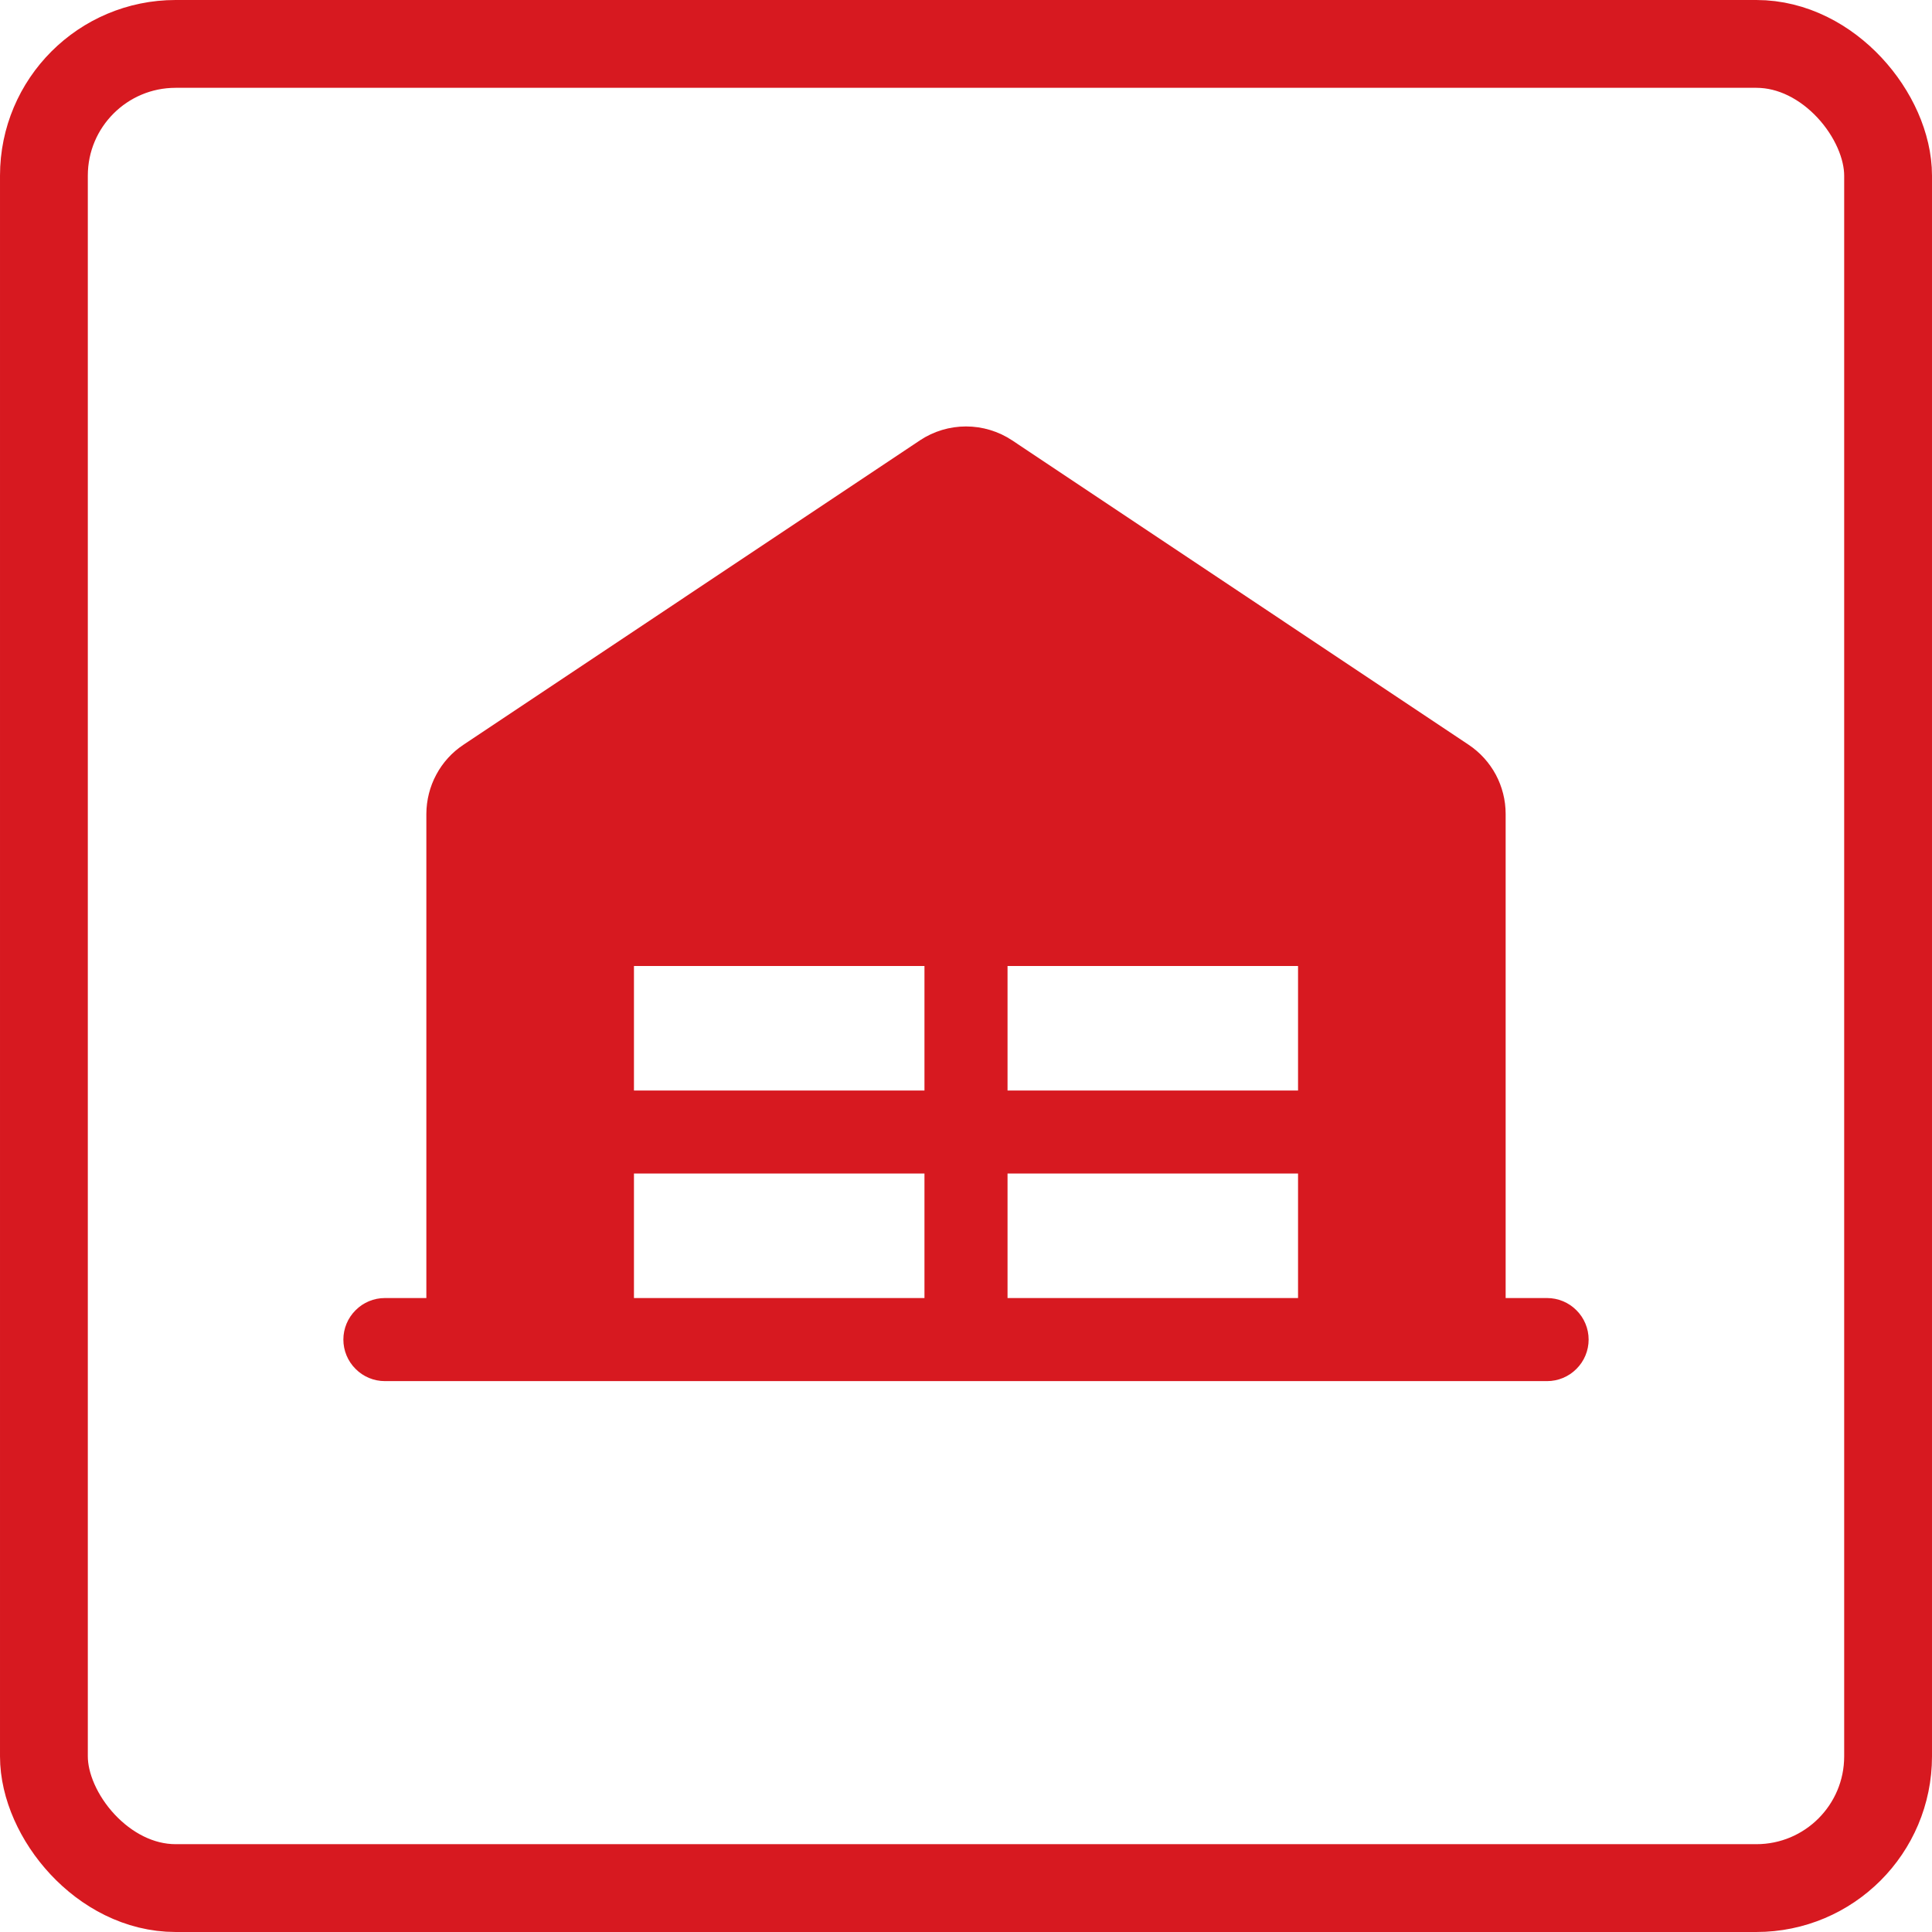
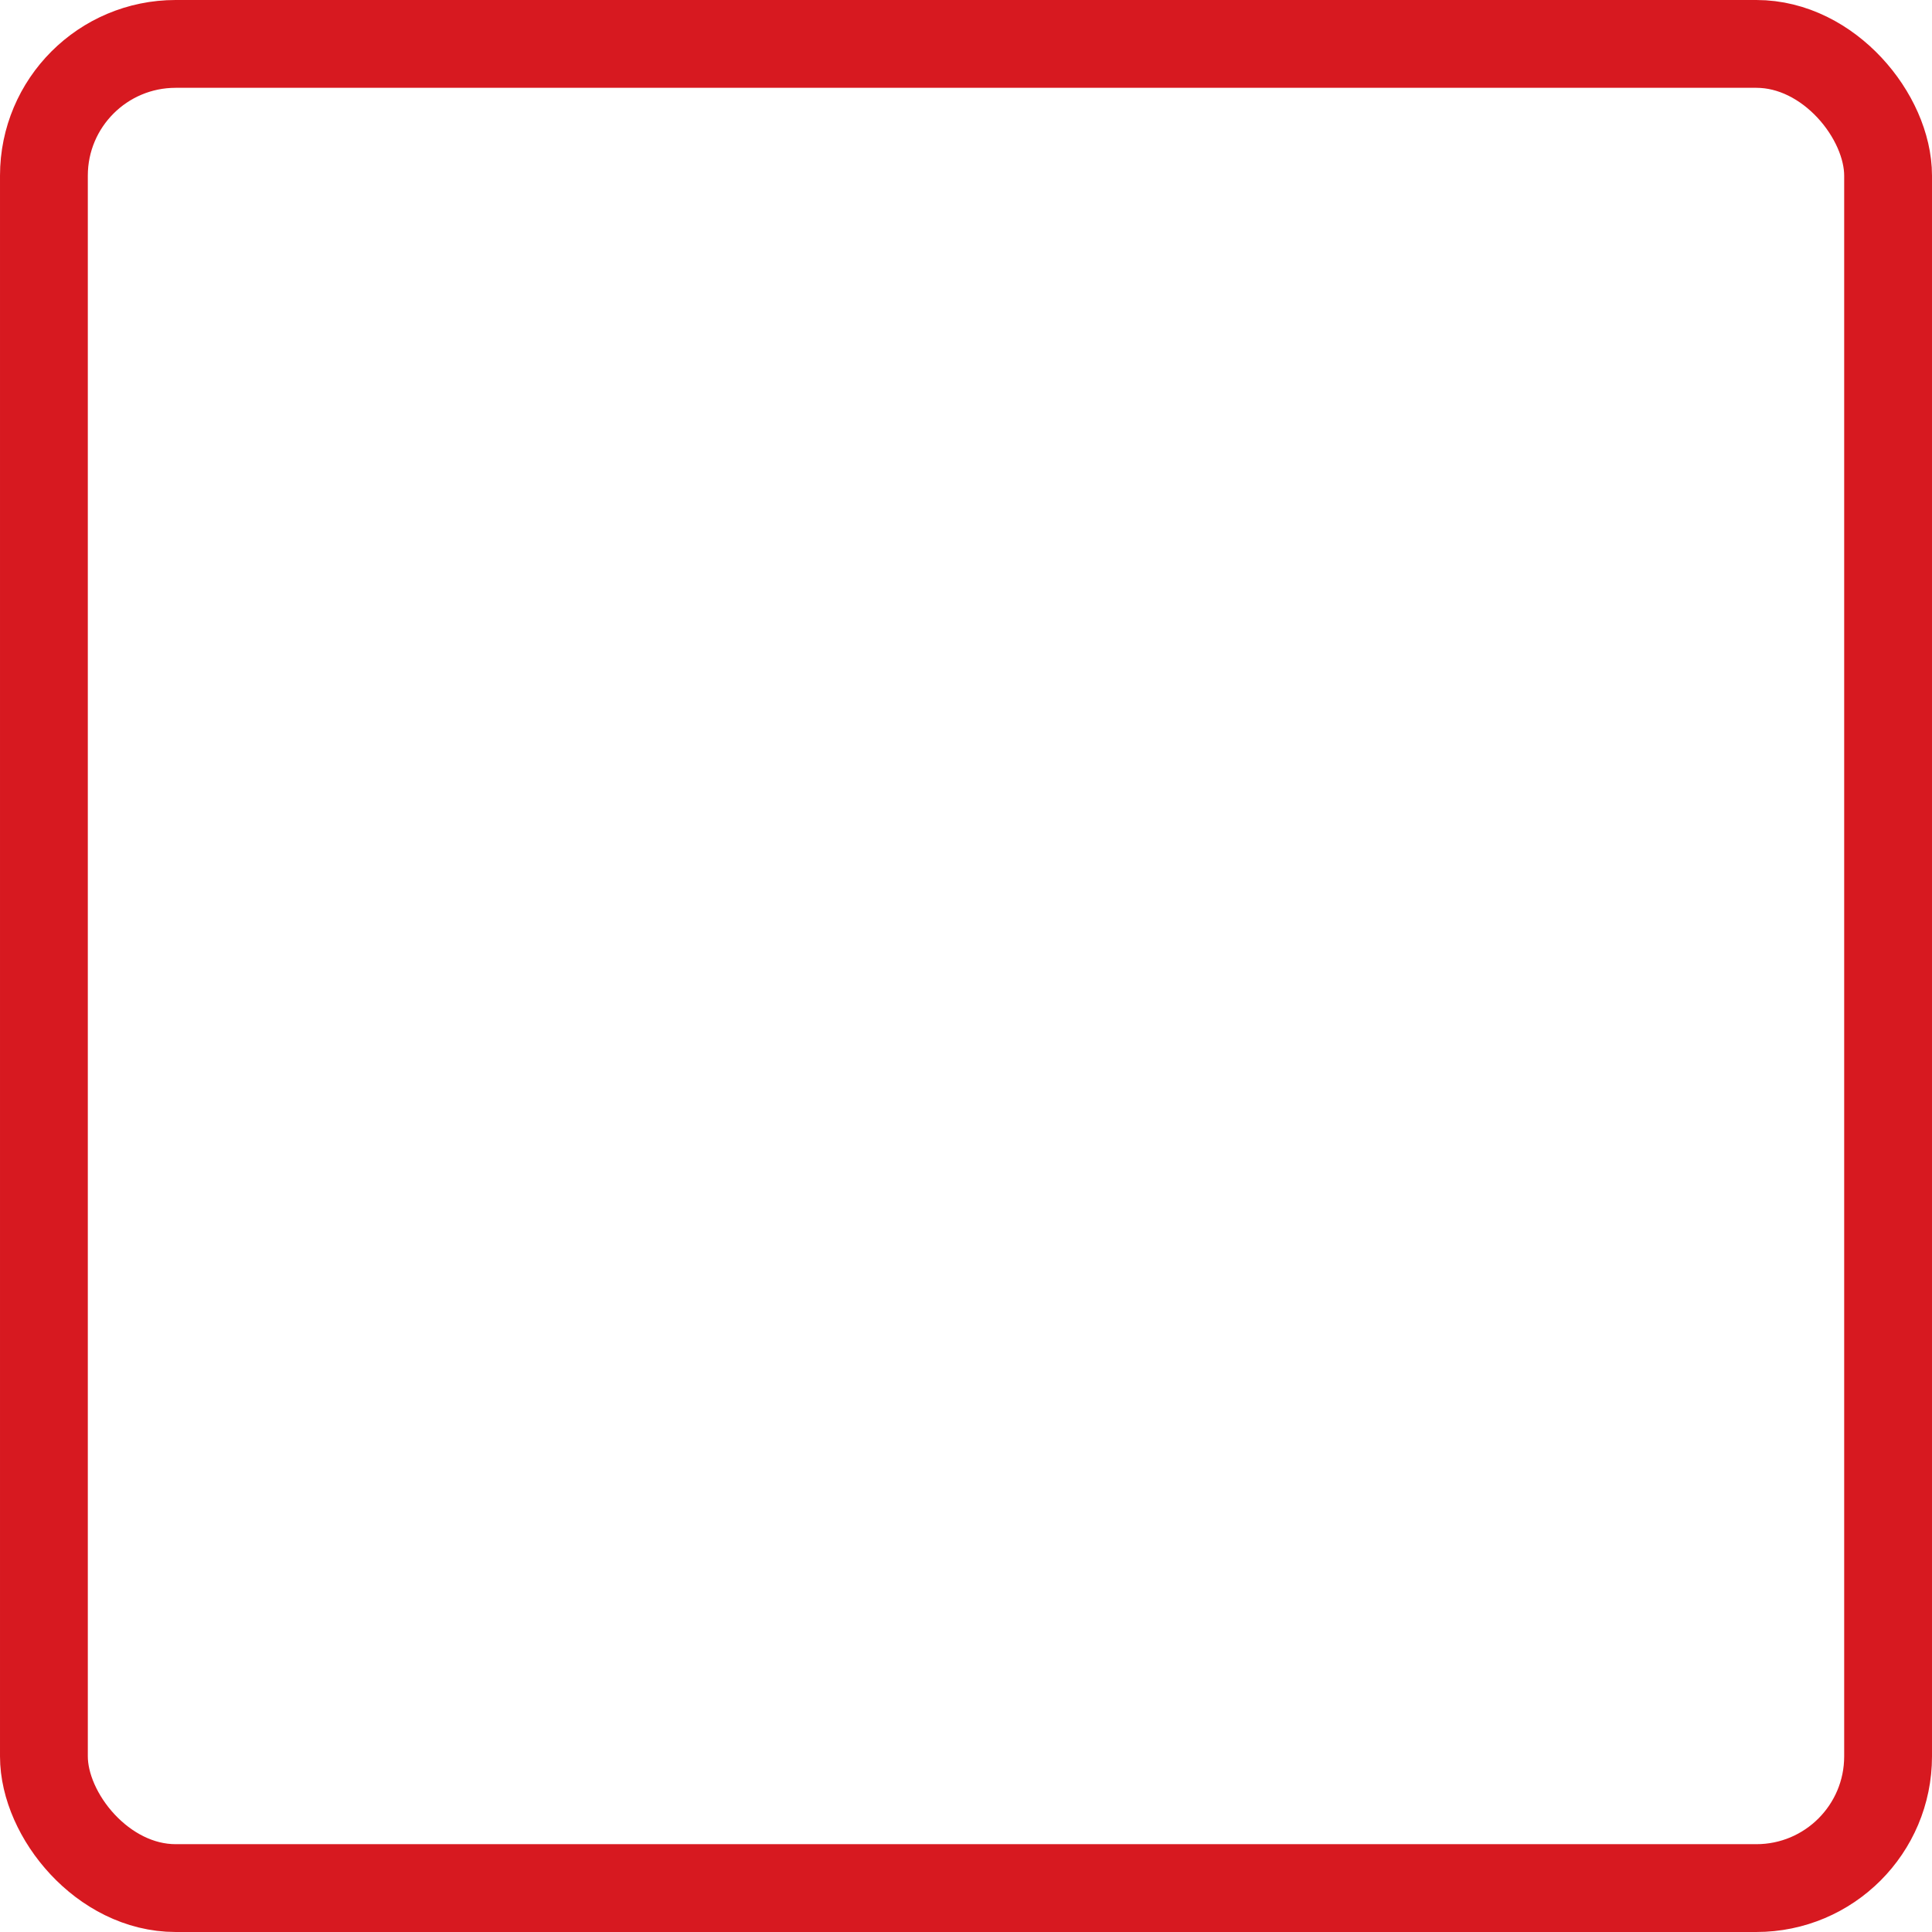
<svg xmlns="http://www.w3.org/2000/svg" width="22" height="22" viewBox="0 0 22 22" fill="none">
  <g clip-path="url(#clip0_93_43)">
-     <path d="M17.617 14.781H17.145V9.267C17.145 9.112 17.106 8.958 17.033 8.821C16.959 8.684 16.853 8.567 16.724 8.481L11.525 5.014C11.369 4.911 11.187 4.856 11 4.856C10.814 4.856 10.631 4.911 10.476 5.014L5.277 8.481C5.147 8.567 5.041 8.684 4.968 8.821C4.894 8.958 4.856 9.112 4.855 9.267V14.781H4.383C4.257 14.781 4.137 14.831 4.049 14.92C3.96 15.008 3.91 15.129 3.91 15.254C3.91 15.379 3.96 15.5 4.049 15.588C4.137 15.677 4.257 15.727 4.383 15.727H17.617C17.742 15.727 17.863 15.677 17.951 15.588C18.04 15.5 18.09 15.379 18.09 15.254C18.09 15.129 18.04 15.008 17.951 14.92C17.863 14.831 17.742 14.781 17.617 14.781ZM11.473 11H14.781V12.418H11.473V11ZM10.527 12.418H7.219V11H10.527V12.418ZM7.219 13.363H10.527V14.781H7.219V13.363ZM11.473 13.363H14.781V14.781H11.473V13.363Z" fill="#D71920" />
+     <path d="M17.617 14.781H17.145V9.267C17.145 9.112 17.106 8.958 17.033 8.821C16.959 8.684 16.853 8.567 16.724 8.481L11.525 5.014C11.369 4.911 11.187 4.856 11 4.856C10.814 4.856 10.631 4.911 10.476 5.014L5.277 8.481C5.147 8.567 5.041 8.684 4.968 8.821C4.894 8.958 4.856 9.112 4.855 9.267V14.781H4.383C4.257 14.781 4.137 14.831 4.049 14.92C3.96 15.008 3.91 15.129 3.91 15.254C3.91 15.379 3.96 15.5 4.049 15.588C4.137 15.677 4.257 15.727 4.383 15.727H17.617C17.742 15.727 17.863 15.677 17.951 15.588C18.04 15.5 18.09 15.379 18.09 15.254C18.09 15.129 18.04 15.008 17.951 14.92C17.863 14.831 17.742 14.781 17.617 14.781ZM11.473 11V12.418H11.473V11ZM10.527 12.418H7.219V11H10.527V12.418ZM7.219 13.363H10.527V14.781H7.219V13.363ZM11.473 13.363H14.781V14.781H11.473V13.363Z" fill="#D71920" />
  </g>
  <rect x="0.5" y="0.5" width="21" height="21" rx="1.5" stroke="#D71920" />
  <defs>
    <clipPath id="clip0_93_43">
-       <rect width="15.125" height="15.125" fill="white" transform="translate(3.438 3.438)" />
-     </clipPath>
+       </clipPath>
  </defs>
</svg>